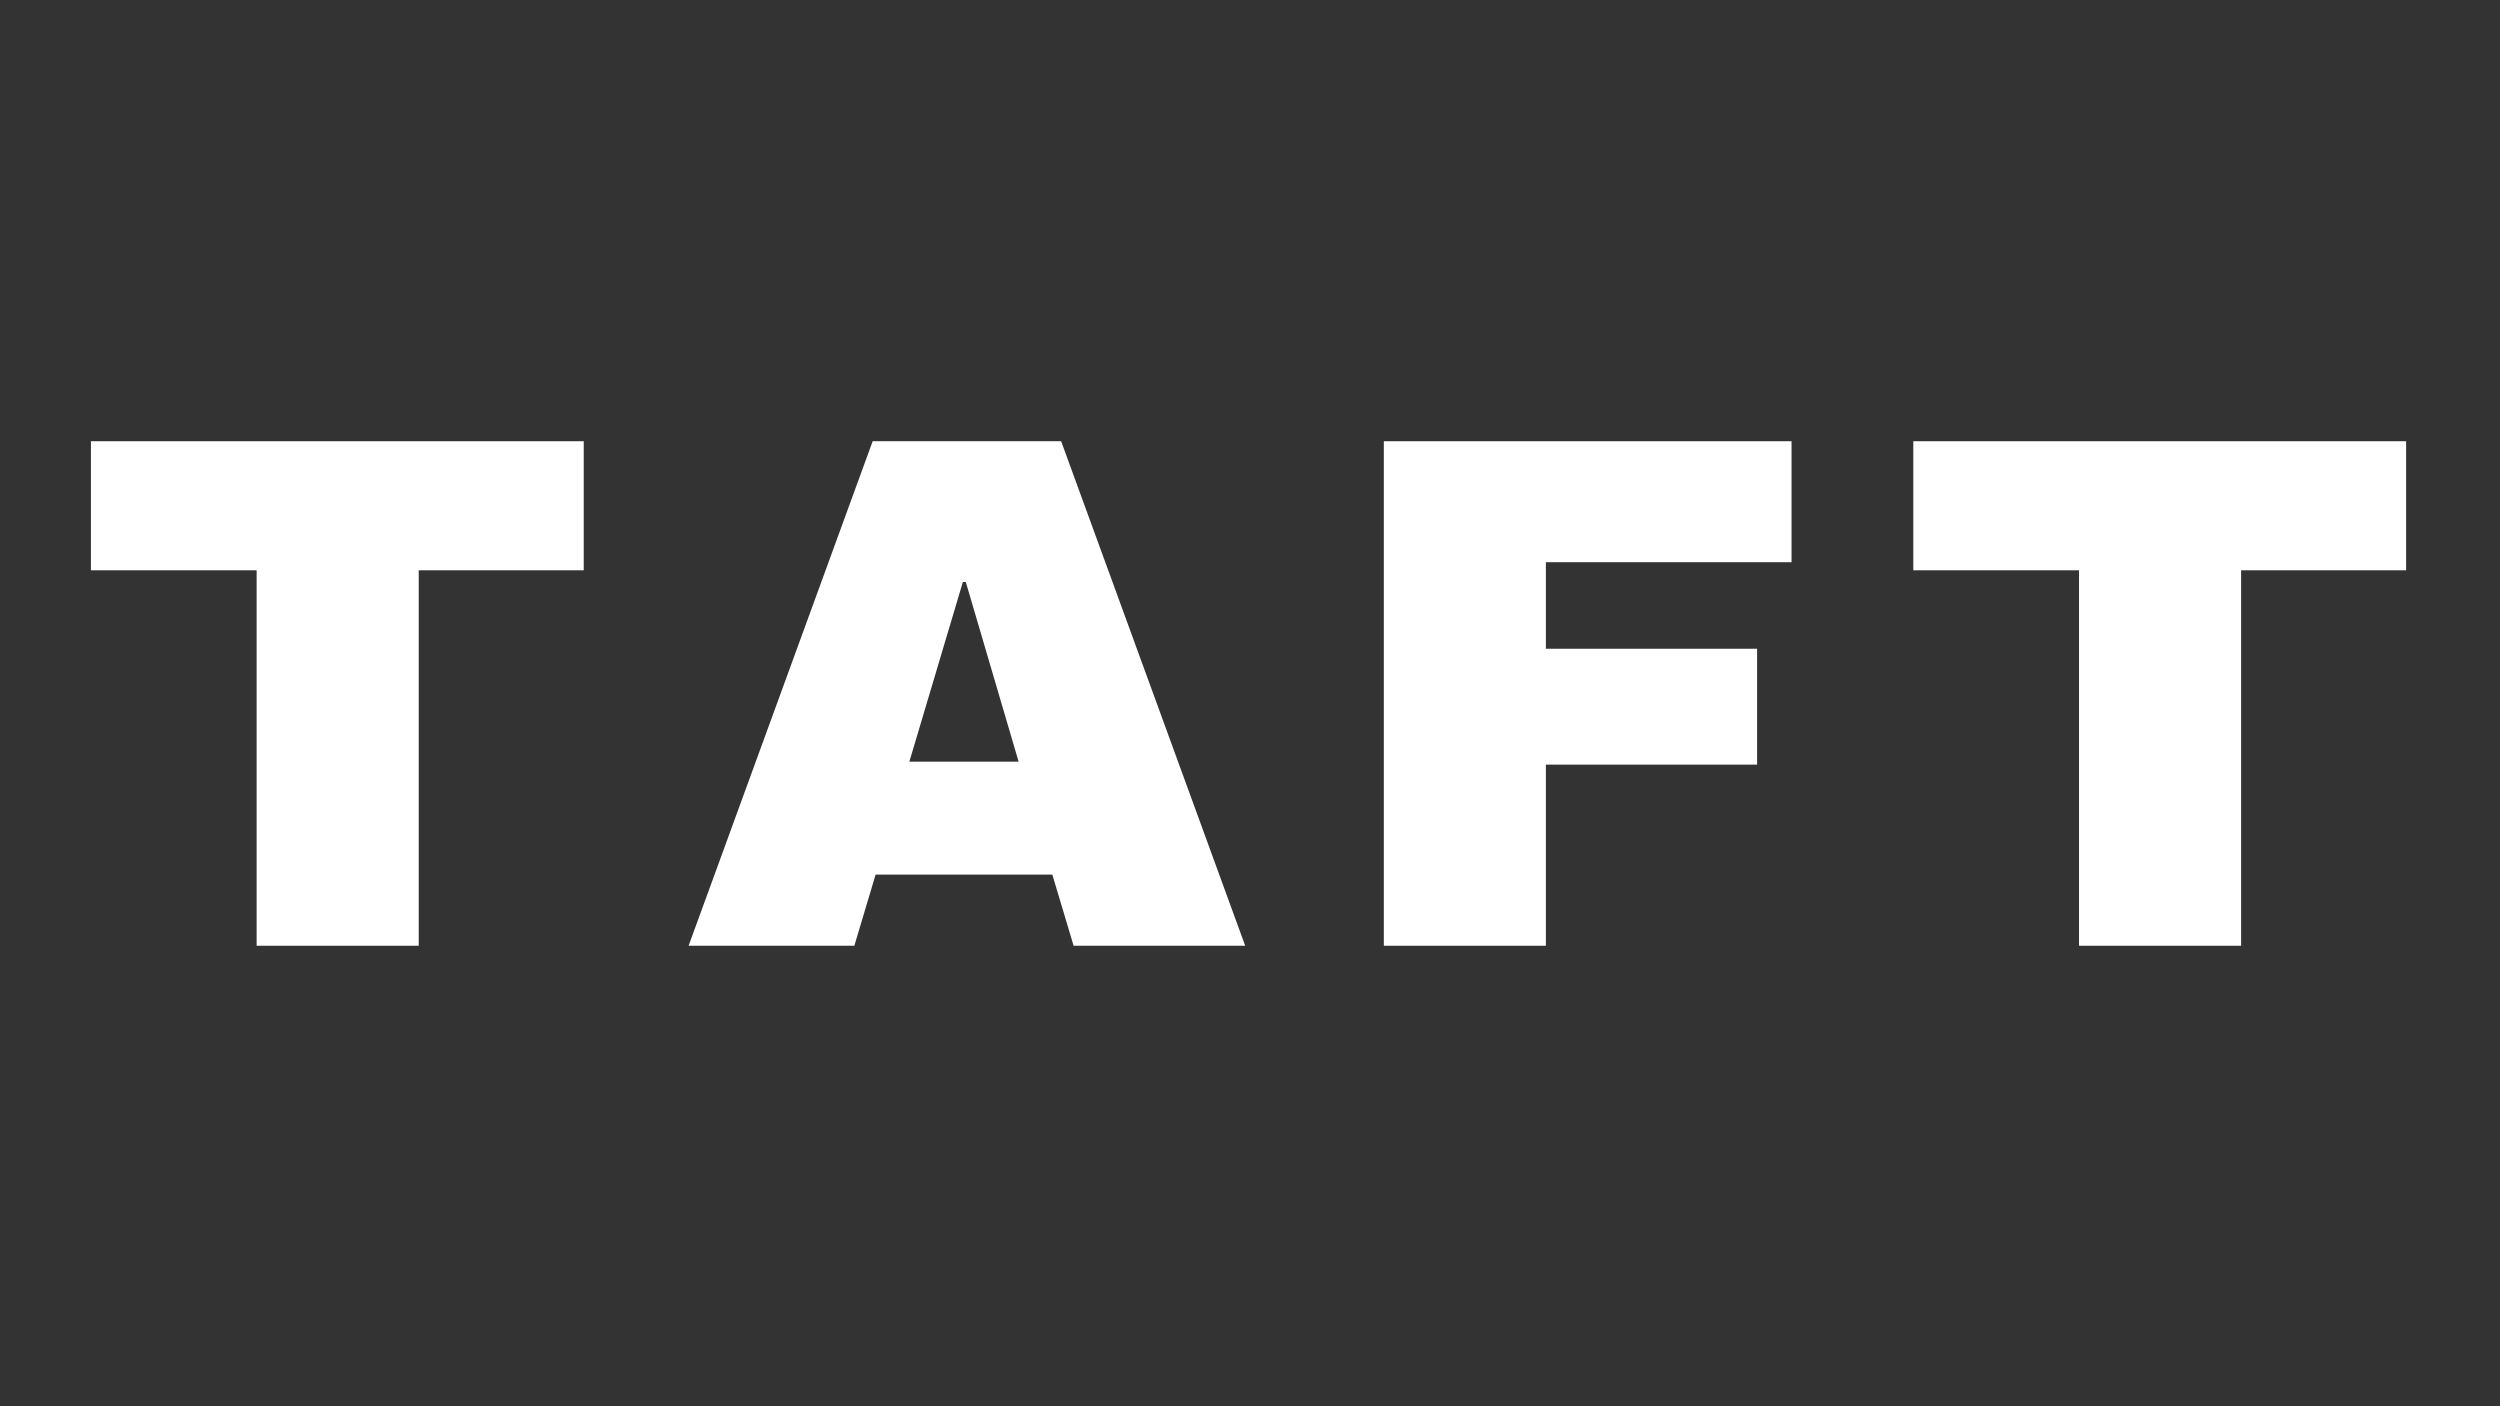
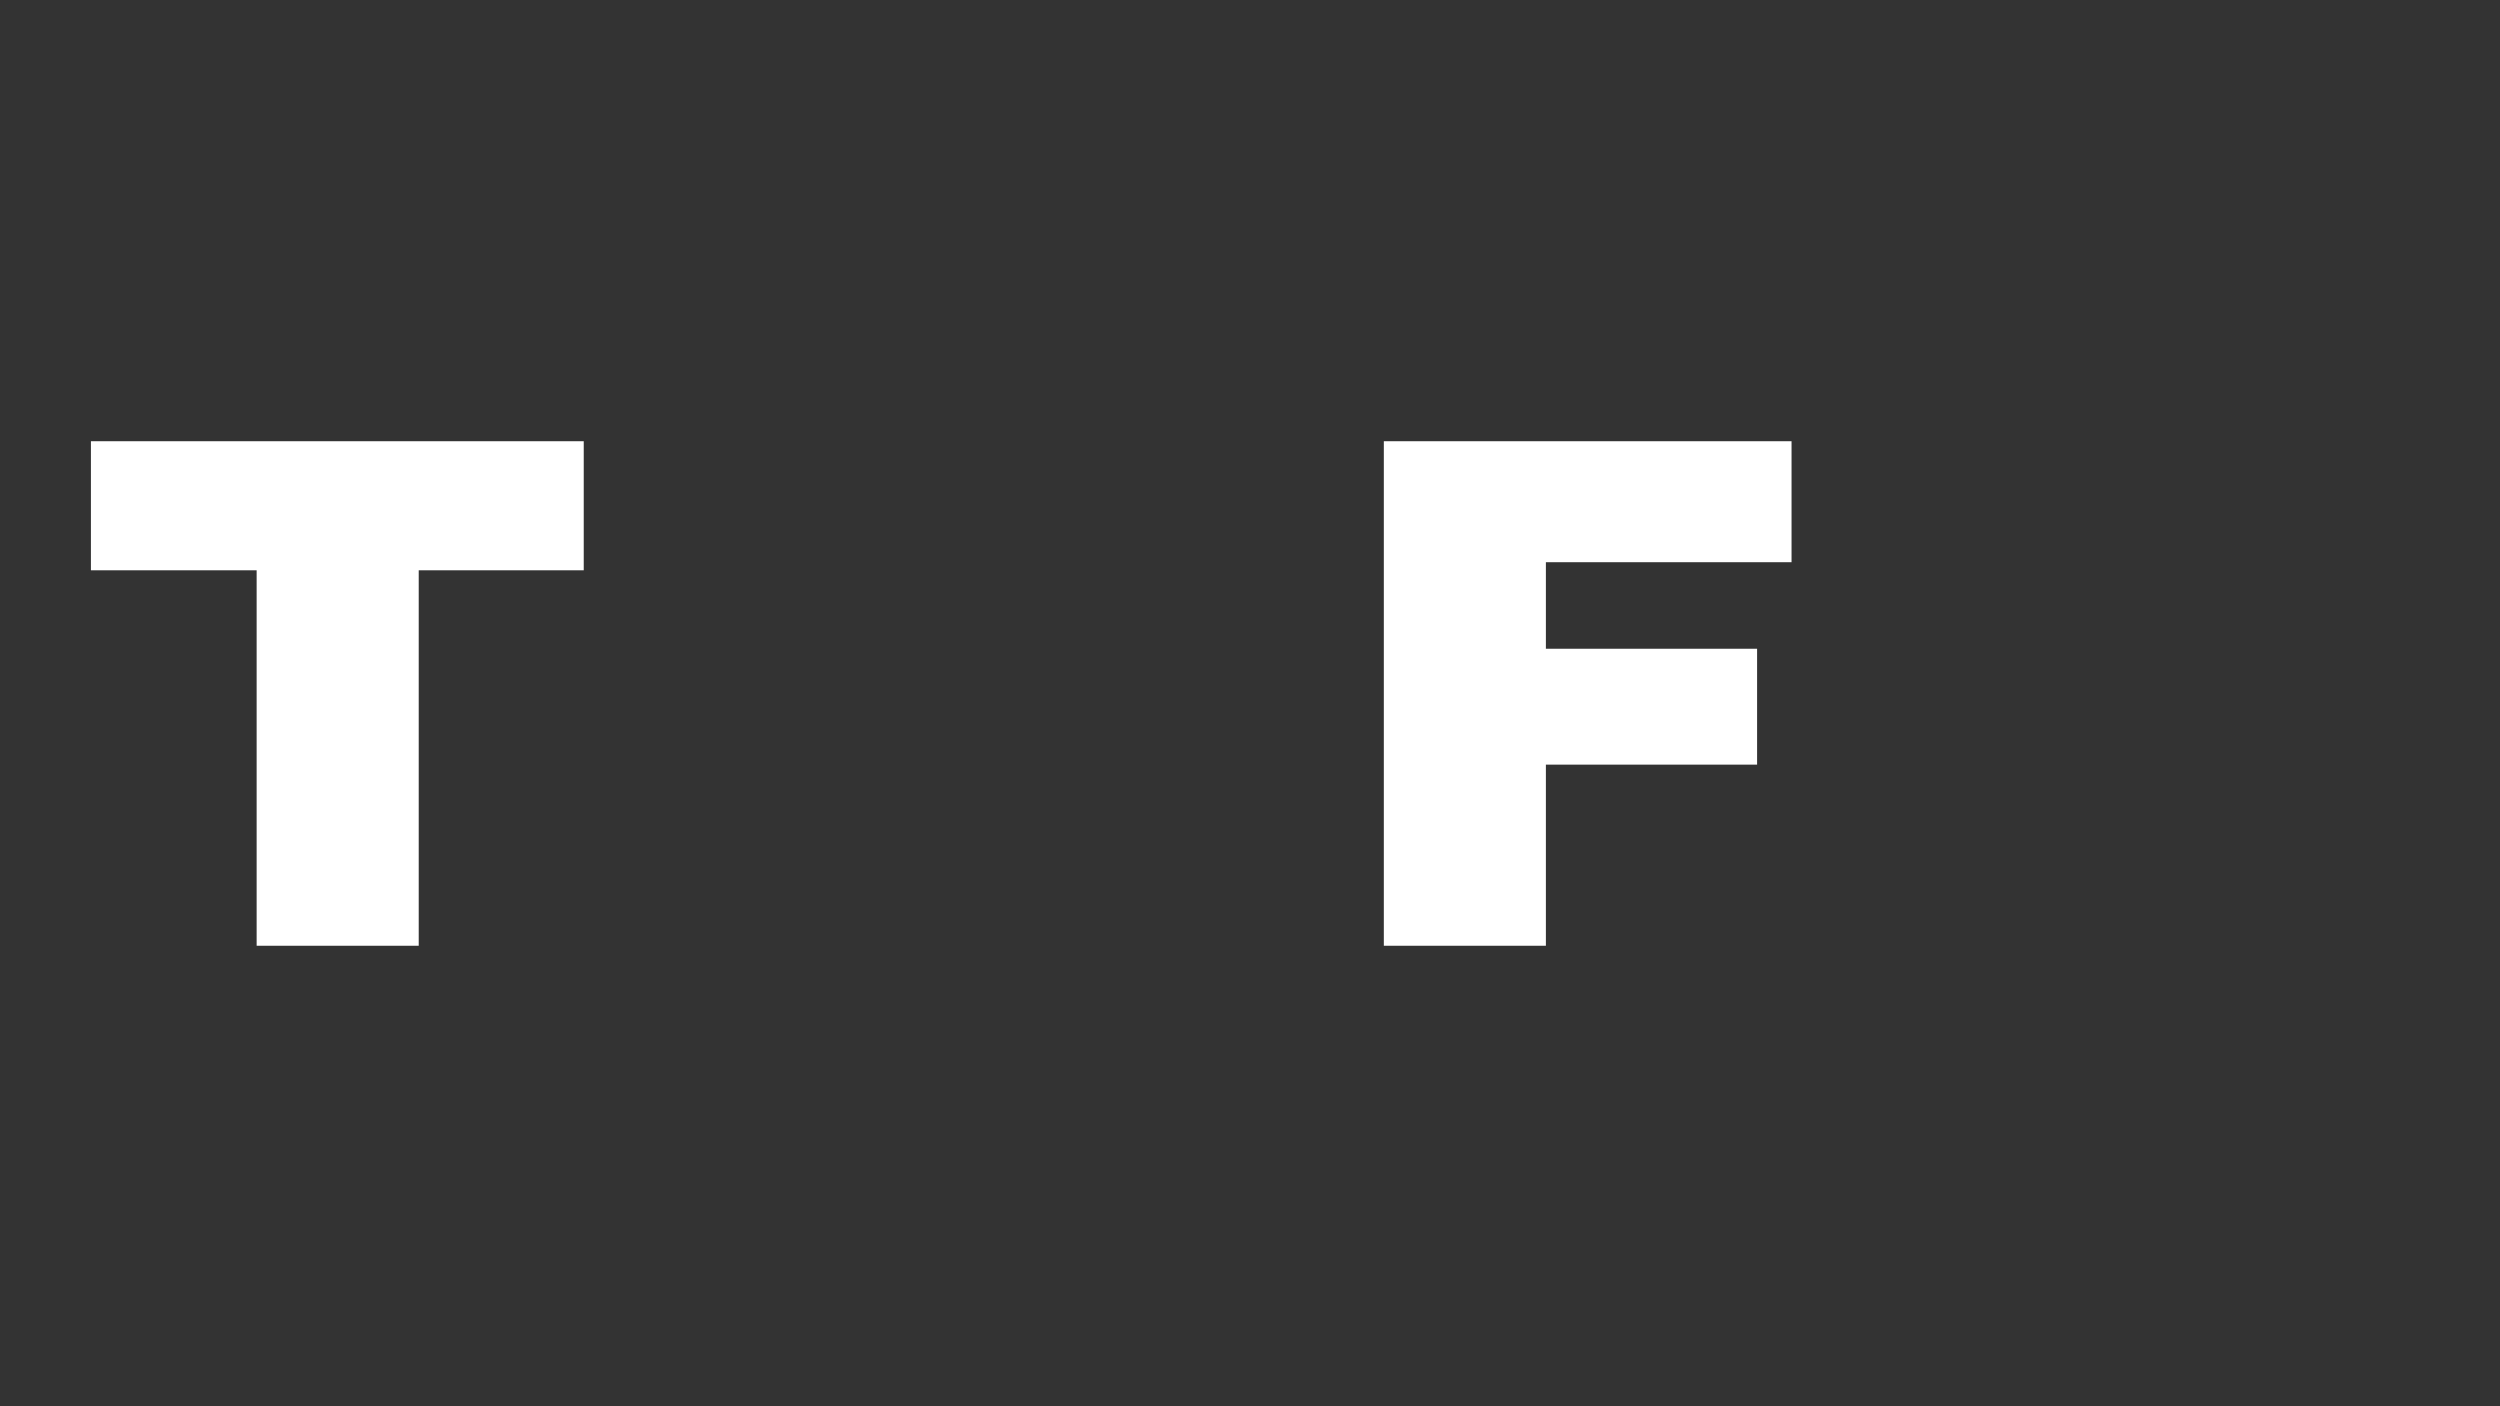
<svg xmlns="http://www.w3.org/2000/svg" width="1920" zoomAndPan="magnify" viewBox="0 0 1440 810" height="1080" preserveAspectRatio="xMidYMid meet" version="1.2">
  <rect x="0" y="0" width="1440" height="810" fill="#333333" stroke="none" />
  <defs />
  <g id="b29f4dc63c">
    <g style="fill:#ffffff;fill-opacity:1;">
      <g transform="translate(42.652, 544.755)">
        <path style="stroke:none" d="M 198.531 -216.266 L 198.531 0 L 105.172 0 L 105.172 -216.266 L 9.719 -216.266 L 9.719 -290.609 L 293.578 -290.609 L 293.578 -216.266 Z M 198.531 -216.266 " />
      </g>
    </g>
    <g style="fill:#ffffff;fill-opacity:1;">
      <g transform="translate(392.409, 544.755)">
-         <path style="stroke:none" d="M 225.984 0 L 213.734 -40.969 L 111.938 -40.969 L 99.688 0 L 4.219 0 L 110.25 -290.609 L 218.812 -290.609 L 324.828 0 Z M 131.375 -106.031 L 194.312 -106.031 L 163.891 -209.516 L 162.203 -209.516 Z M 131.375 -106.031 " />
-       </g>
+         </g>
    </g>
    <g style="fill:#ffffff;fill-opacity:1;">
      <g transform="translate(765.82, 544.755)">
        <path style="stroke:none" d="M 31.266 -290.609 L 266.109 -290.609 L 266.109 -220.922 L 124.609 -220.922 L 124.609 -171.078 L 246.266 -171.078 L 246.266 -104.328 L 124.609 -104.328 L 124.609 0 L 31.266 0 Z M 31.266 -290.609 " />
      </g>
    </g>
    <g style="fill:#ffffff;fill-opacity:1;">
      <g transform="translate(1092.345, 544.755)">
-         <path style="stroke:none" d="M 198.531 -216.266 L 198.531 0 L 105.172 0 L 105.172 -216.266 L 9.719 -216.266 L 9.719 -290.609 L 293.578 -290.609 L 293.578 -216.266 Z M 198.531 -216.266 " />
-       </g>
+         </g>
    </g>
  </g>
</svg>